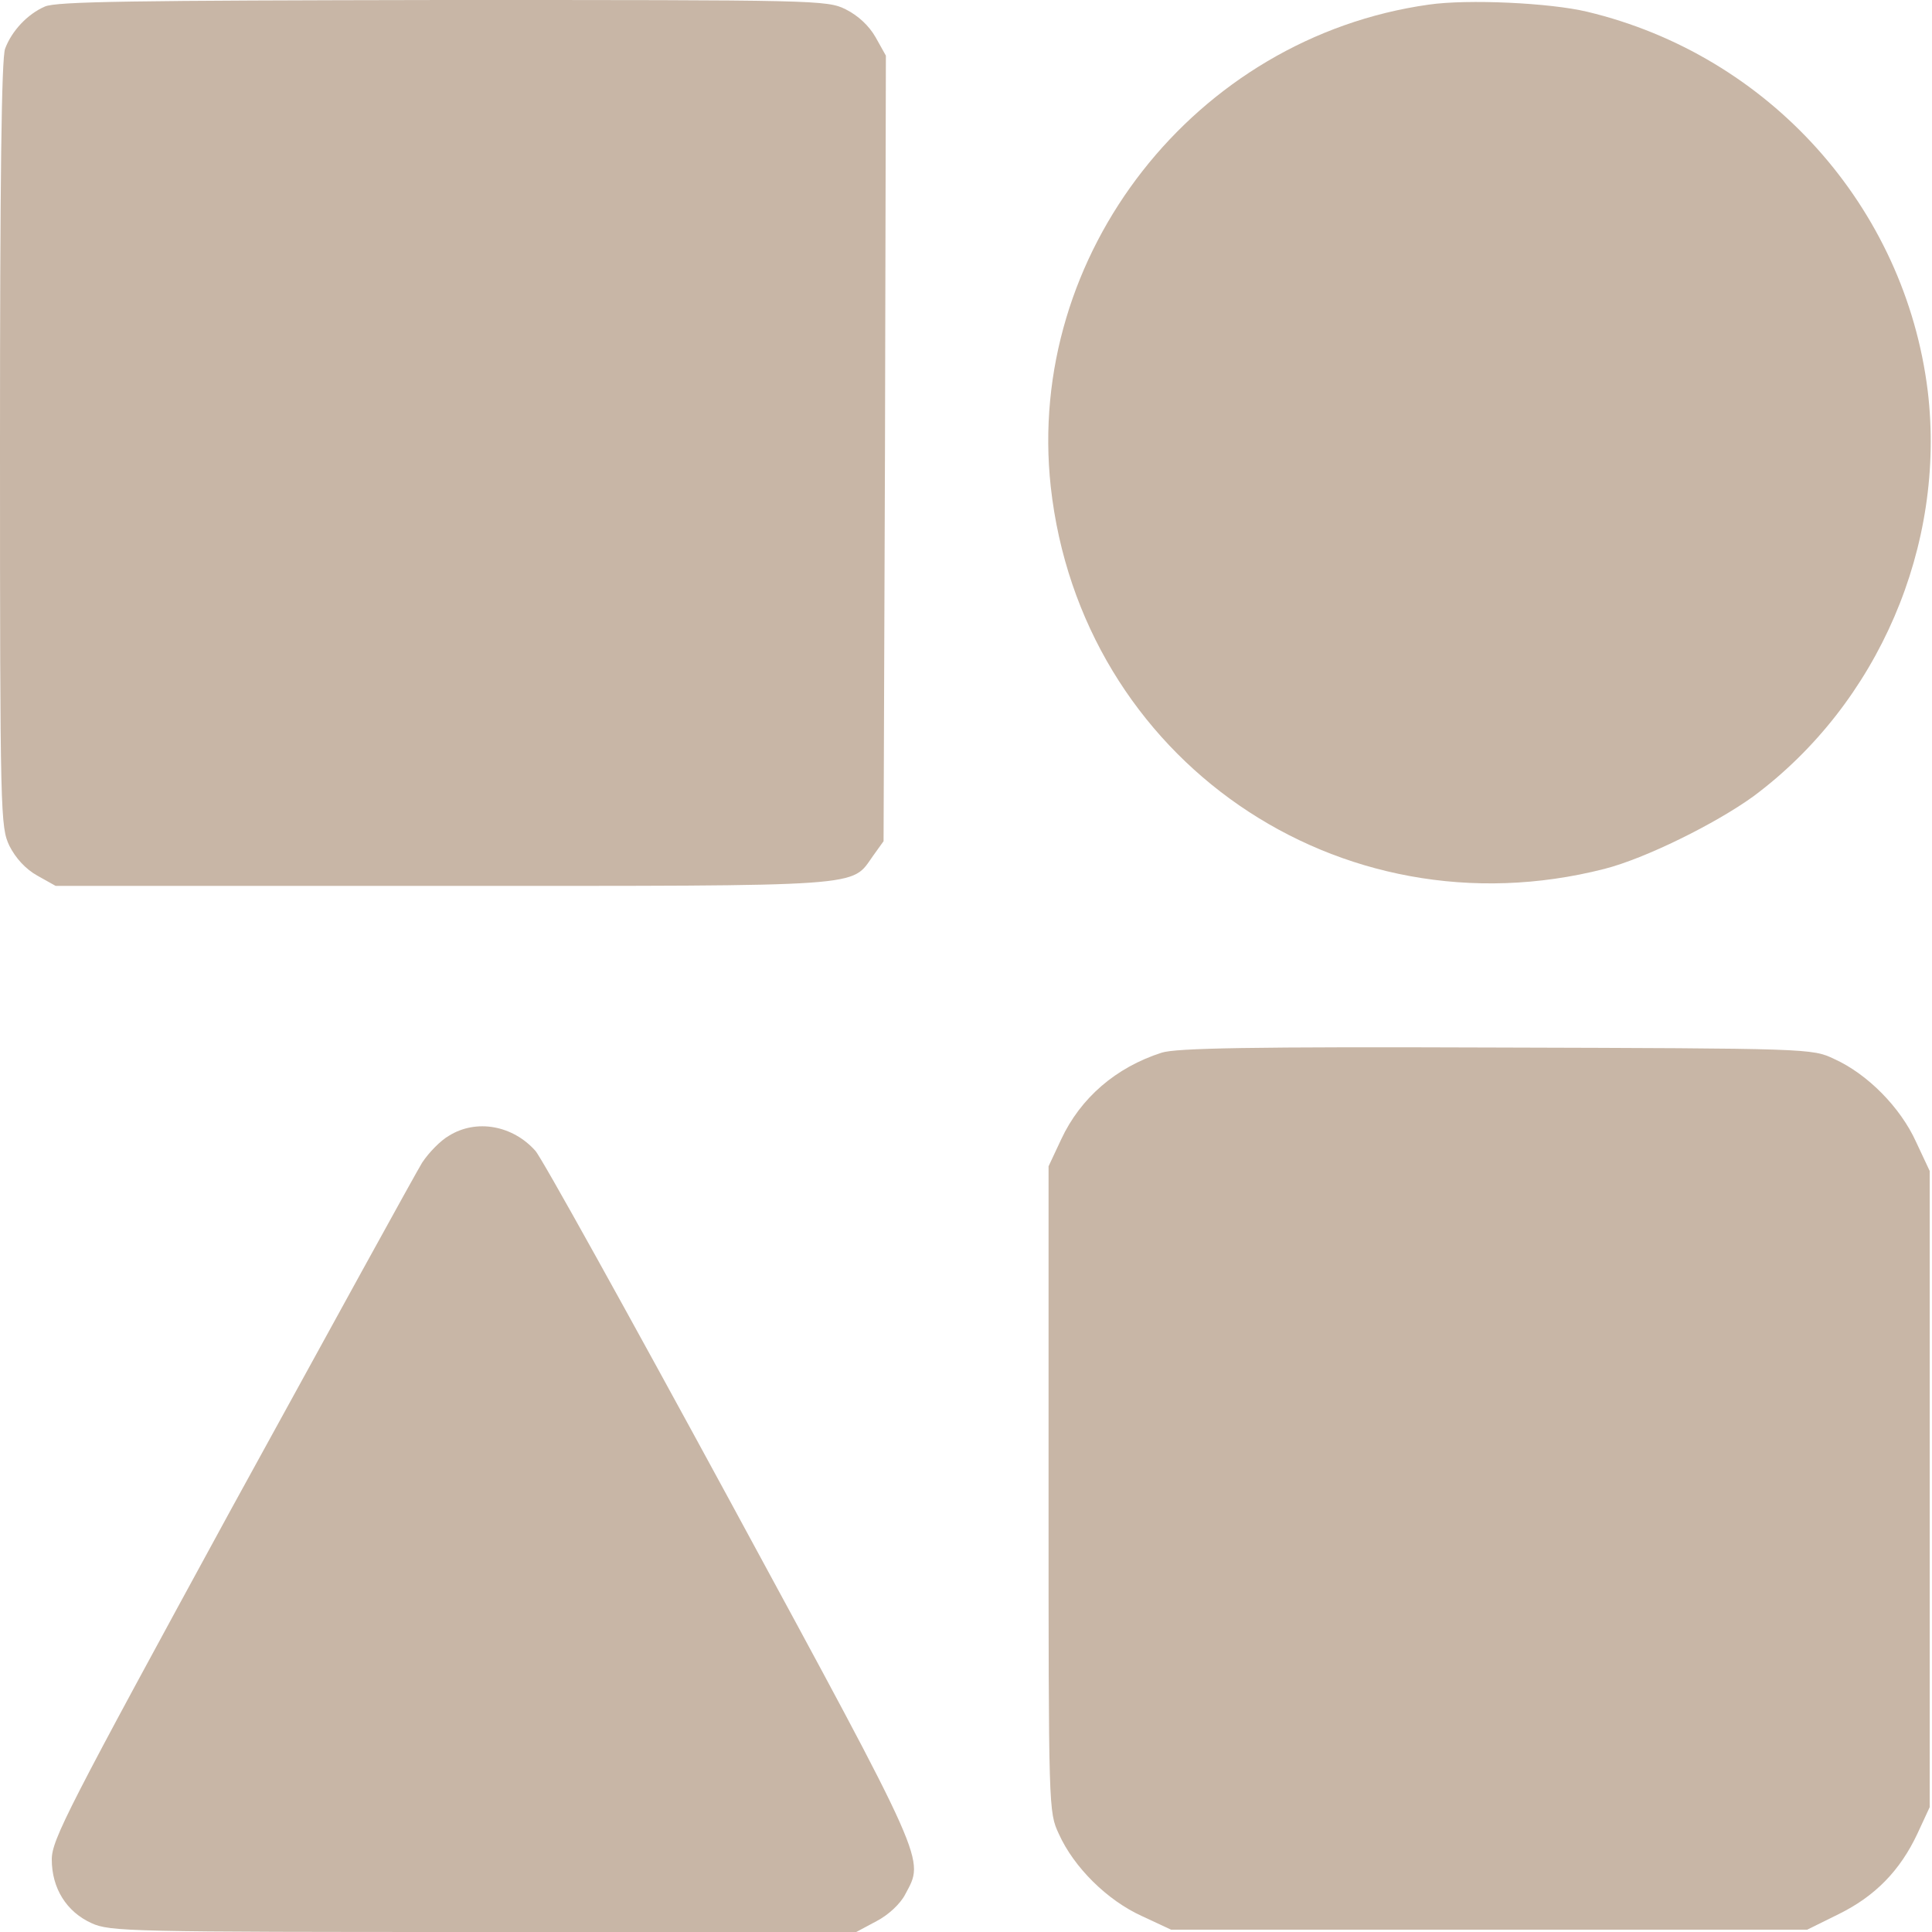
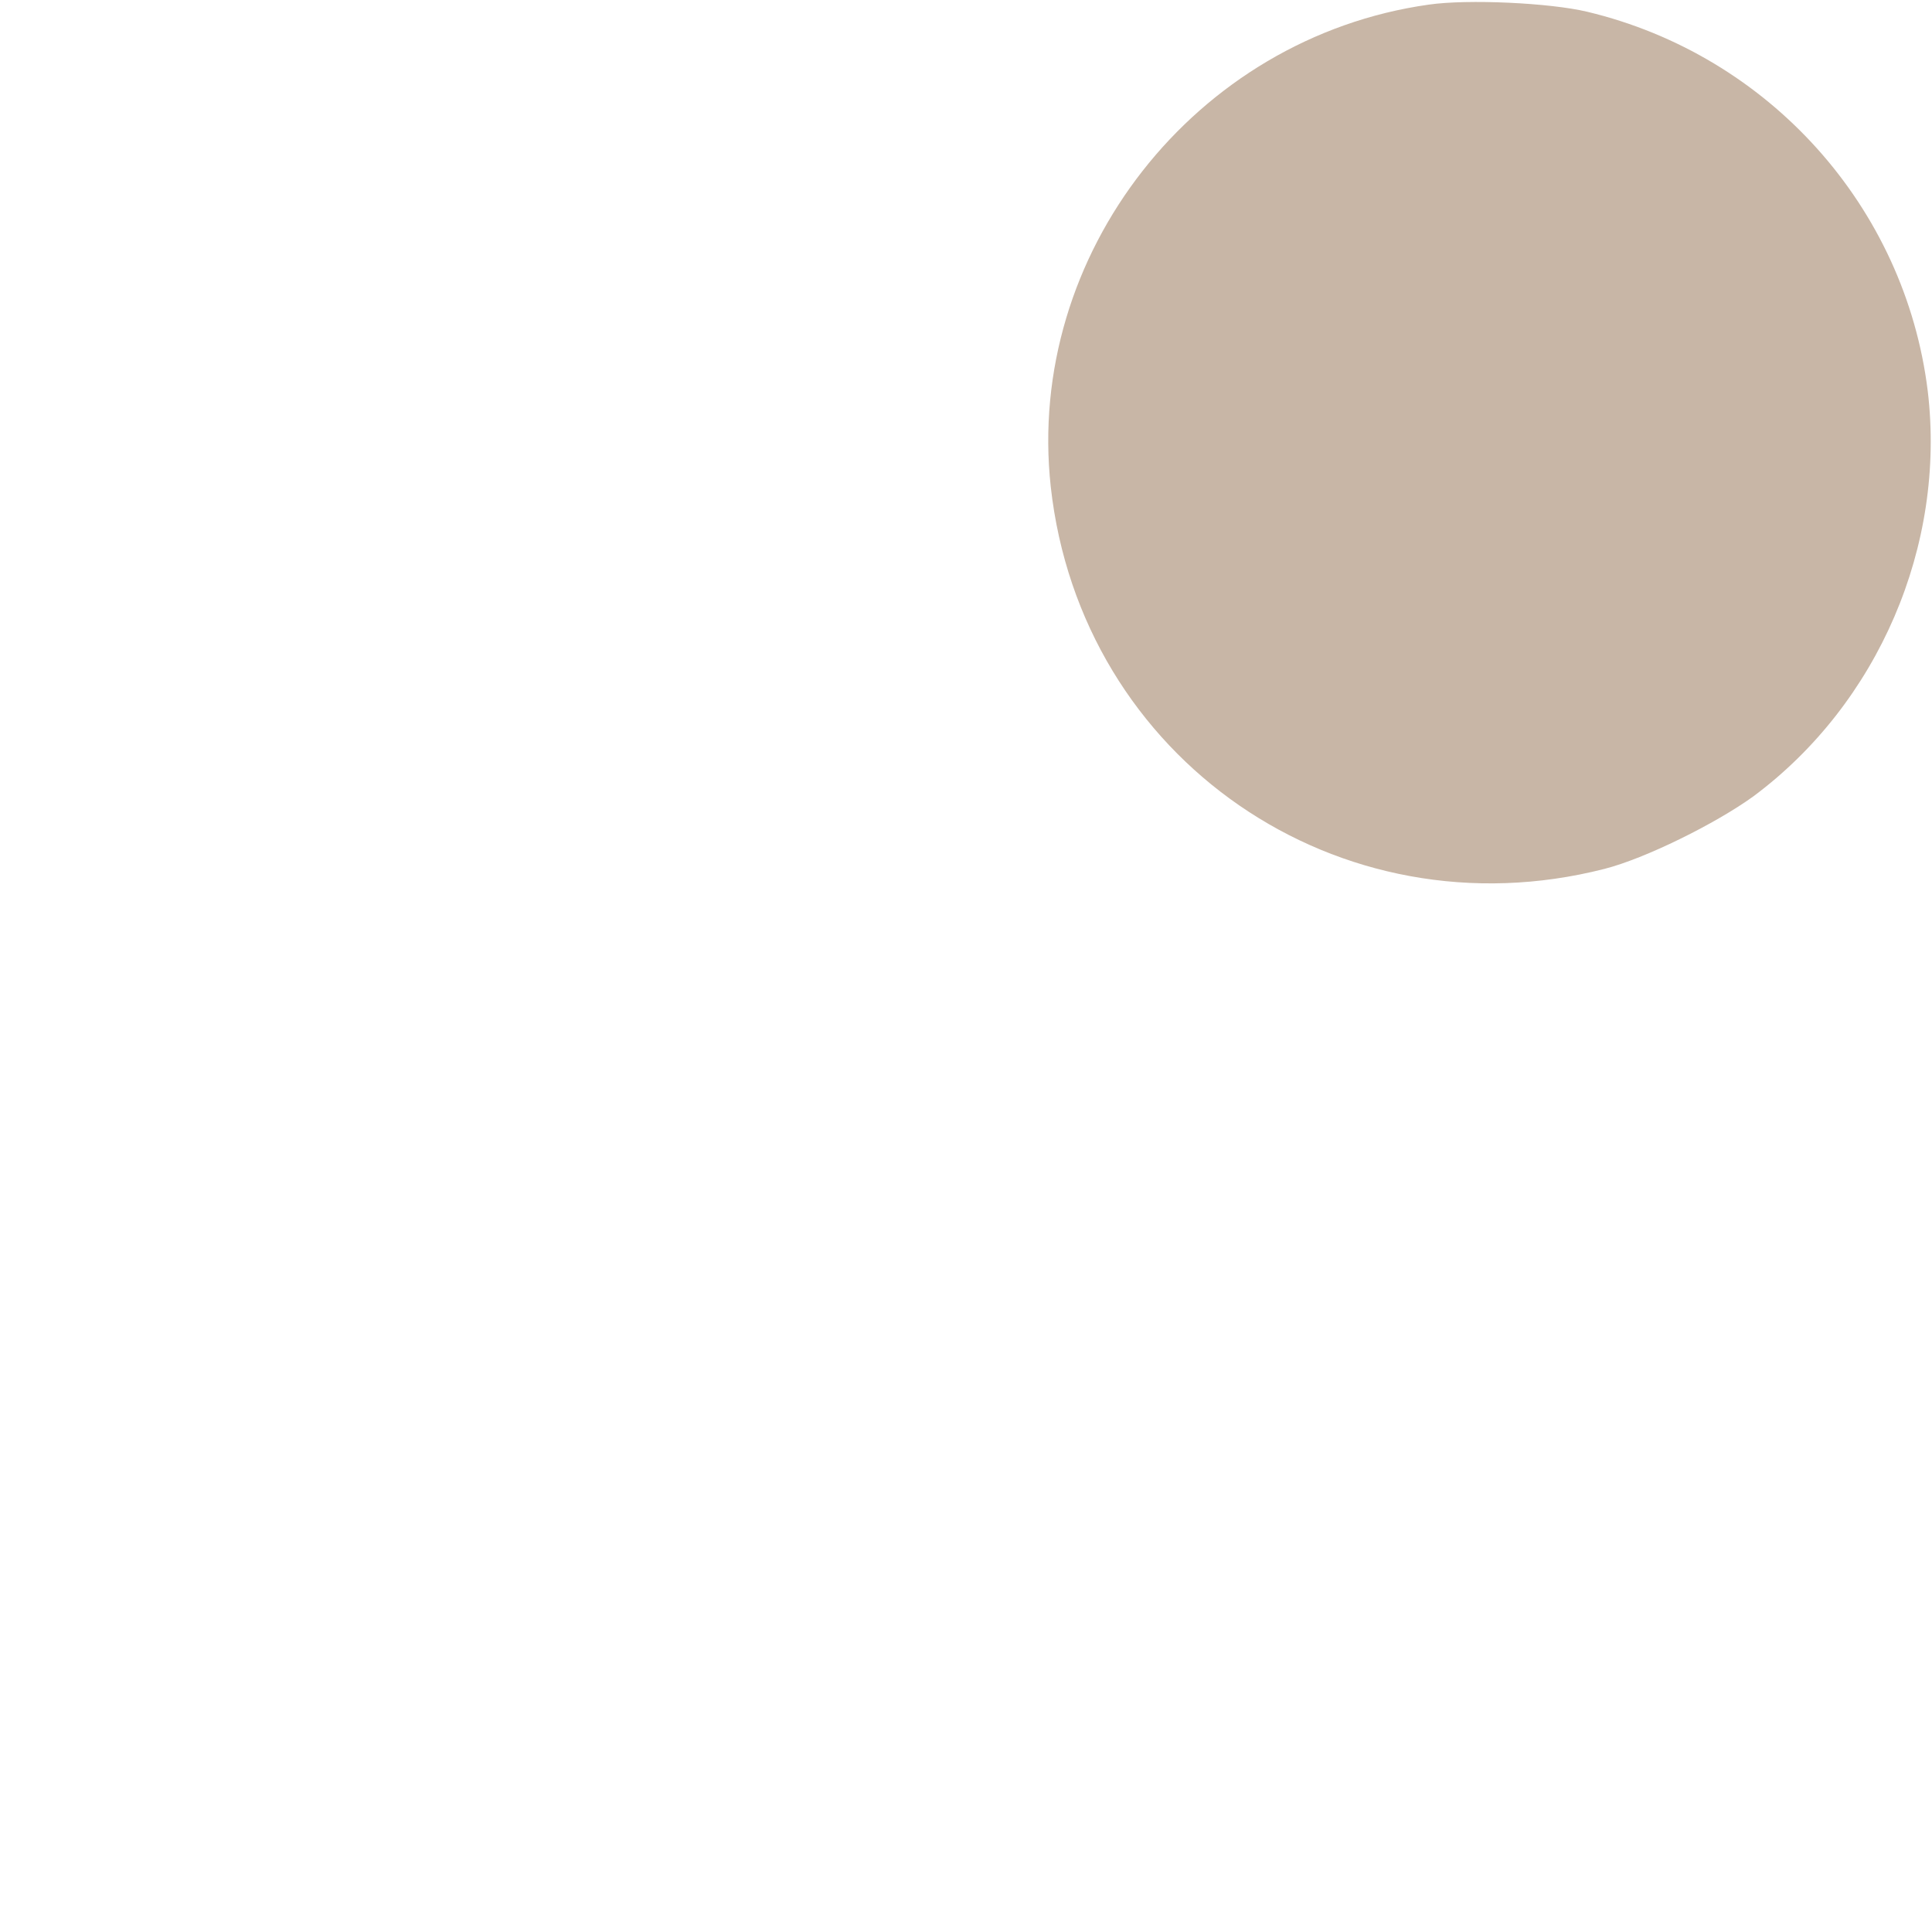
<svg xmlns="http://www.w3.org/2000/svg" width="15" height="15" viewBox="0 0 15 15" fill="none">
-   <path d="M0.348 0.051C0.212 0.11 0.091 0.241 0.04 0.377C0.011 0.446 0 1.434 0 3.446C0 6.34 0.004 6.421 0.073 6.567C0.121 6.662 0.198 6.747 0.289 6.798L0.432 6.878H3.439C6.765 6.878 6.604 6.889 6.779 6.644L6.86 6.531L6.871 3.483L6.878 0.432L6.798 0.289C6.746 0.198 6.662 0.121 6.567 0.073C6.421 4.76837e-07 6.344 4.76837e-07 3.435 4.76837e-07C1.035 0.004 0.435 0.011 0.348 0.051Z" fill="#C8B6A6" />
  <path d="M11.092 0.036C9.278 0.292 7.961 1.975 8.158 3.779C8.392 5.894 10.394 7.273 12.457 6.746C12.772 6.666 13.32 6.395 13.613 6.183C14.583 5.462 15.11 4.236 14.967 3.036C14.791 1.606 13.734 0.428 12.322 0.091C12.033 0.022 11.396 -0.008 11.092 0.036Z" fill="#C8B6A6" />
-   <path d="M9.019 8.173C8.664 8.287 8.389 8.524 8.239 8.846L8.141 9.055V11.561C8.141 14.06 8.141 14.067 8.221 14.239C8.338 14.499 8.598 14.755 8.865 14.876L9.092 14.982H11.561H14.031L14.276 14.861C14.558 14.722 14.752 14.524 14.887 14.236L14.982 14.031V11.561V9.091L14.876 8.865C14.755 8.598 14.499 8.338 14.239 8.221C14.068 8.14 14.049 8.14 11.616 8.133C9.71 8.126 9.132 8.137 9.019 8.173Z" fill="#C8B6A6" />
-   <path d="M3.487 8.817C3.421 8.854 3.329 8.949 3.278 9.026C3.23 9.103 2.565 10.314 1.796 11.715C0.527 14.042 0.402 14.283 0.402 14.437C0.402 14.66 0.516 14.843 0.71 14.931C0.852 14.997 1.01 15 3.754 15H6.648L6.805 14.916C6.896 14.869 6.991 14.781 7.028 14.708C7.178 14.426 7.215 14.507 5.667 11.653C4.88 10.204 4.2 8.978 4.156 8.934C3.98 8.737 3.699 8.686 3.487 8.817Z" fill="#C8B6A6" />
</svg>